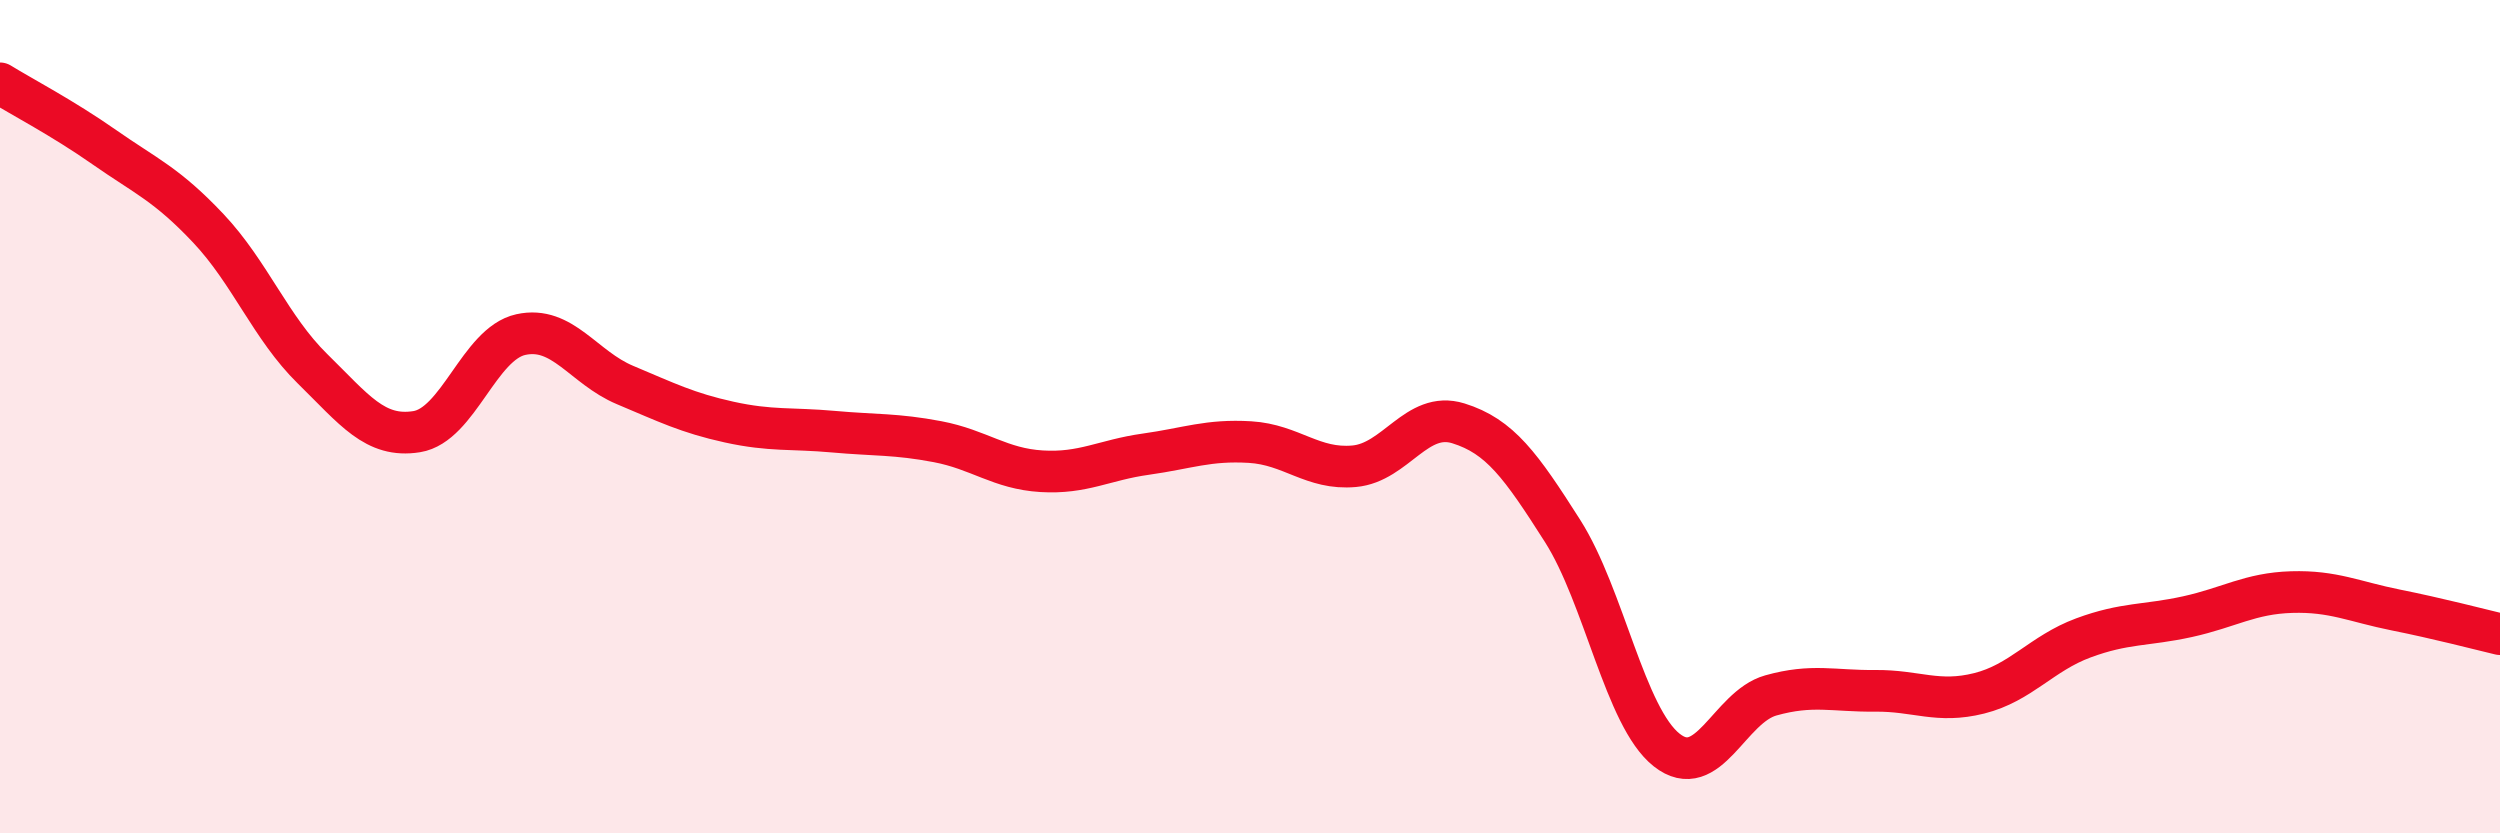
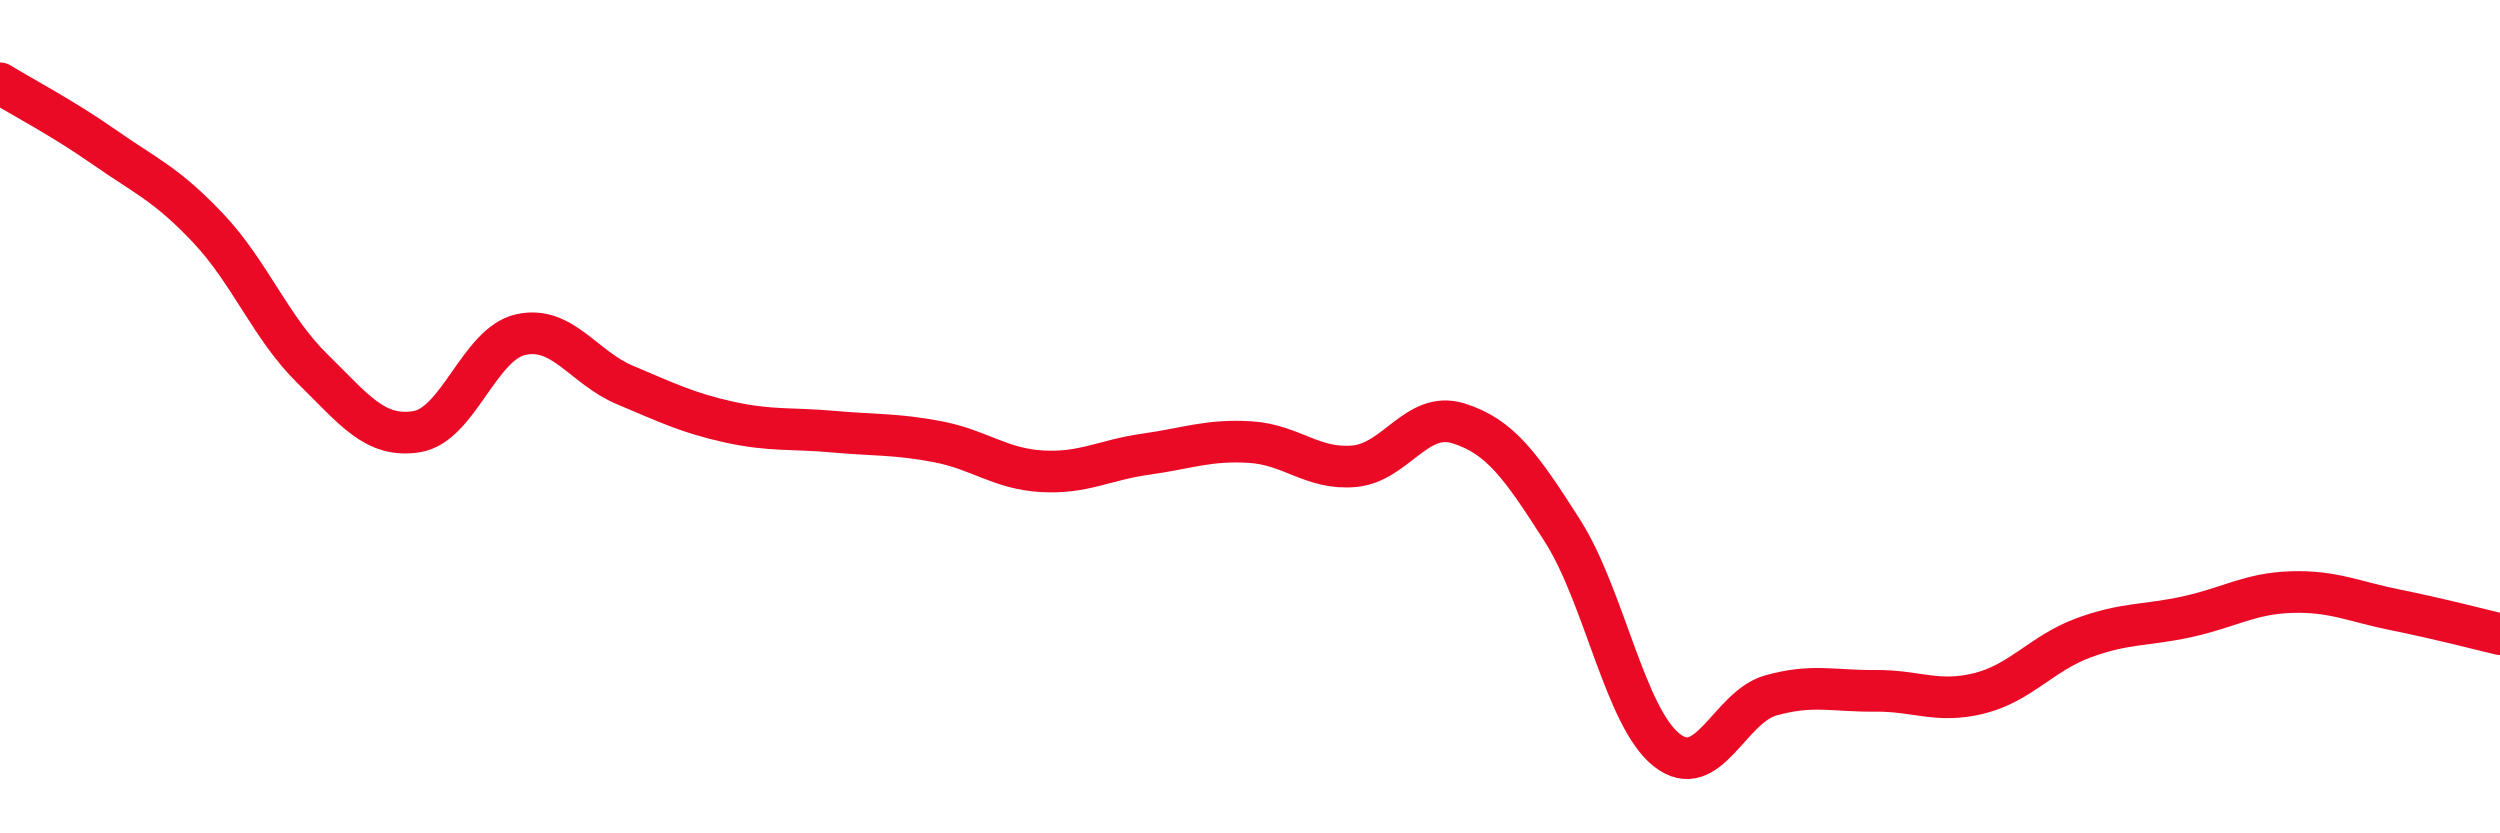
<svg xmlns="http://www.w3.org/2000/svg" width="60" height="20" viewBox="0 0 60 20">
-   <path d="M 0,2 C 0.5,2.31 1.5,2.83 2.5,3.53 C 3.5,4.23 4,4.42 5,5.48 C 6,6.54 6.5,7.87 7.5,8.85 C 8.5,9.83 9,10.52 10,10.36 C 11,10.2 11.5,8.25 12.5,8.03 C 13.5,7.81 14,8.82 15,9.24 C 16,9.66 16.5,9.91 17.5,10.13 C 18.5,10.35 19,10.27 20,10.36 C 21,10.45 21.5,10.41 22.5,10.6 C 23.5,10.79 24,11.25 25,11.31 C 26,11.37 26.5,11.04 27.5,10.9 C 28.5,10.76 29,10.55 30,10.61 C 31,10.67 31.5,11.28 32.5,11.19 C 33.5,11.1 34,9.85 35,10.16 C 36,10.47 36.5,11.17 37.5,12.74 C 38.5,14.31 39,17.21 40,18 C 41,18.79 41.5,16.97 42.5,16.69 C 43.5,16.41 44,16.59 45,16.58 C 46,16.57 46.5,16.89 47.5,16.64 C 48.5,16.39 49,15.68 50,15.31 C 51,14.94 51.5,15.02 52.5,14.8 C 53.5,14.58 54,14.24 55,14.21 C 56,14.18 56.5,14.44 57.5,14.64 C 58.5,14.84 59.5,15.1 60,15.22L60 20L0 20Z" fill="#EB0A25" opacity="0.1" stroke-linecap="round" stroke-linejoin="round" />
  <path d="M 0,2 C 0.5,2.31 1.5,2.83 2.5,3.53 C 3.5,4.23 4,4.42 5,5.48 C 6,6.54 6.5,7.87 7.5,8.85 C 8.5,9.83 9,10.52 10,10.36 C 11,10.2 11.5,8.25 12.5,8.03 C 13.5,7.81 14,8.82 15,9.24 C 16,9.66 16.5,9.91 17.5,10.13 C 18.5,10.35 19,10.27 20,10.36 C 21,10.45 21.5,10.41 22.5,10.6 C 23.5,10.79 24,11.25 25,11.31 C 26,11.37 26.5,11.04 27.5,10.9 C 28.5,10.76 29,10.55 30,10.61 C 31,10.67 31.5,11.28 32.5,11.19 C 33.5,11.1 34,9.85 35,10.16 C 36,10.47 36.5,11.17 37.5,12.74 C 38.5,14.31 39,17.21 40,18 C 41,18.79 41.5,16.97 42.5,16.69 C 43.5,16.41 44,16.59 45,16.58 C 46,16.57 46.5,16.89 47.5,16.64 C 48.5,16.39 49,15.68 50,15.31 C 51,14.94 51.5,15.02 52.5,14.8 C 53.5,14.58 54,14.24 55,14.21 C 56,14.18 56.5,14.44 57.5,14.64 C 58.5,14.84 59.5,15.1 60,15.22" stroke="#EB0A25" stroke-width="1" fill="none" stroke-linecap="round" stroke-linejoin="round" />
</svg>